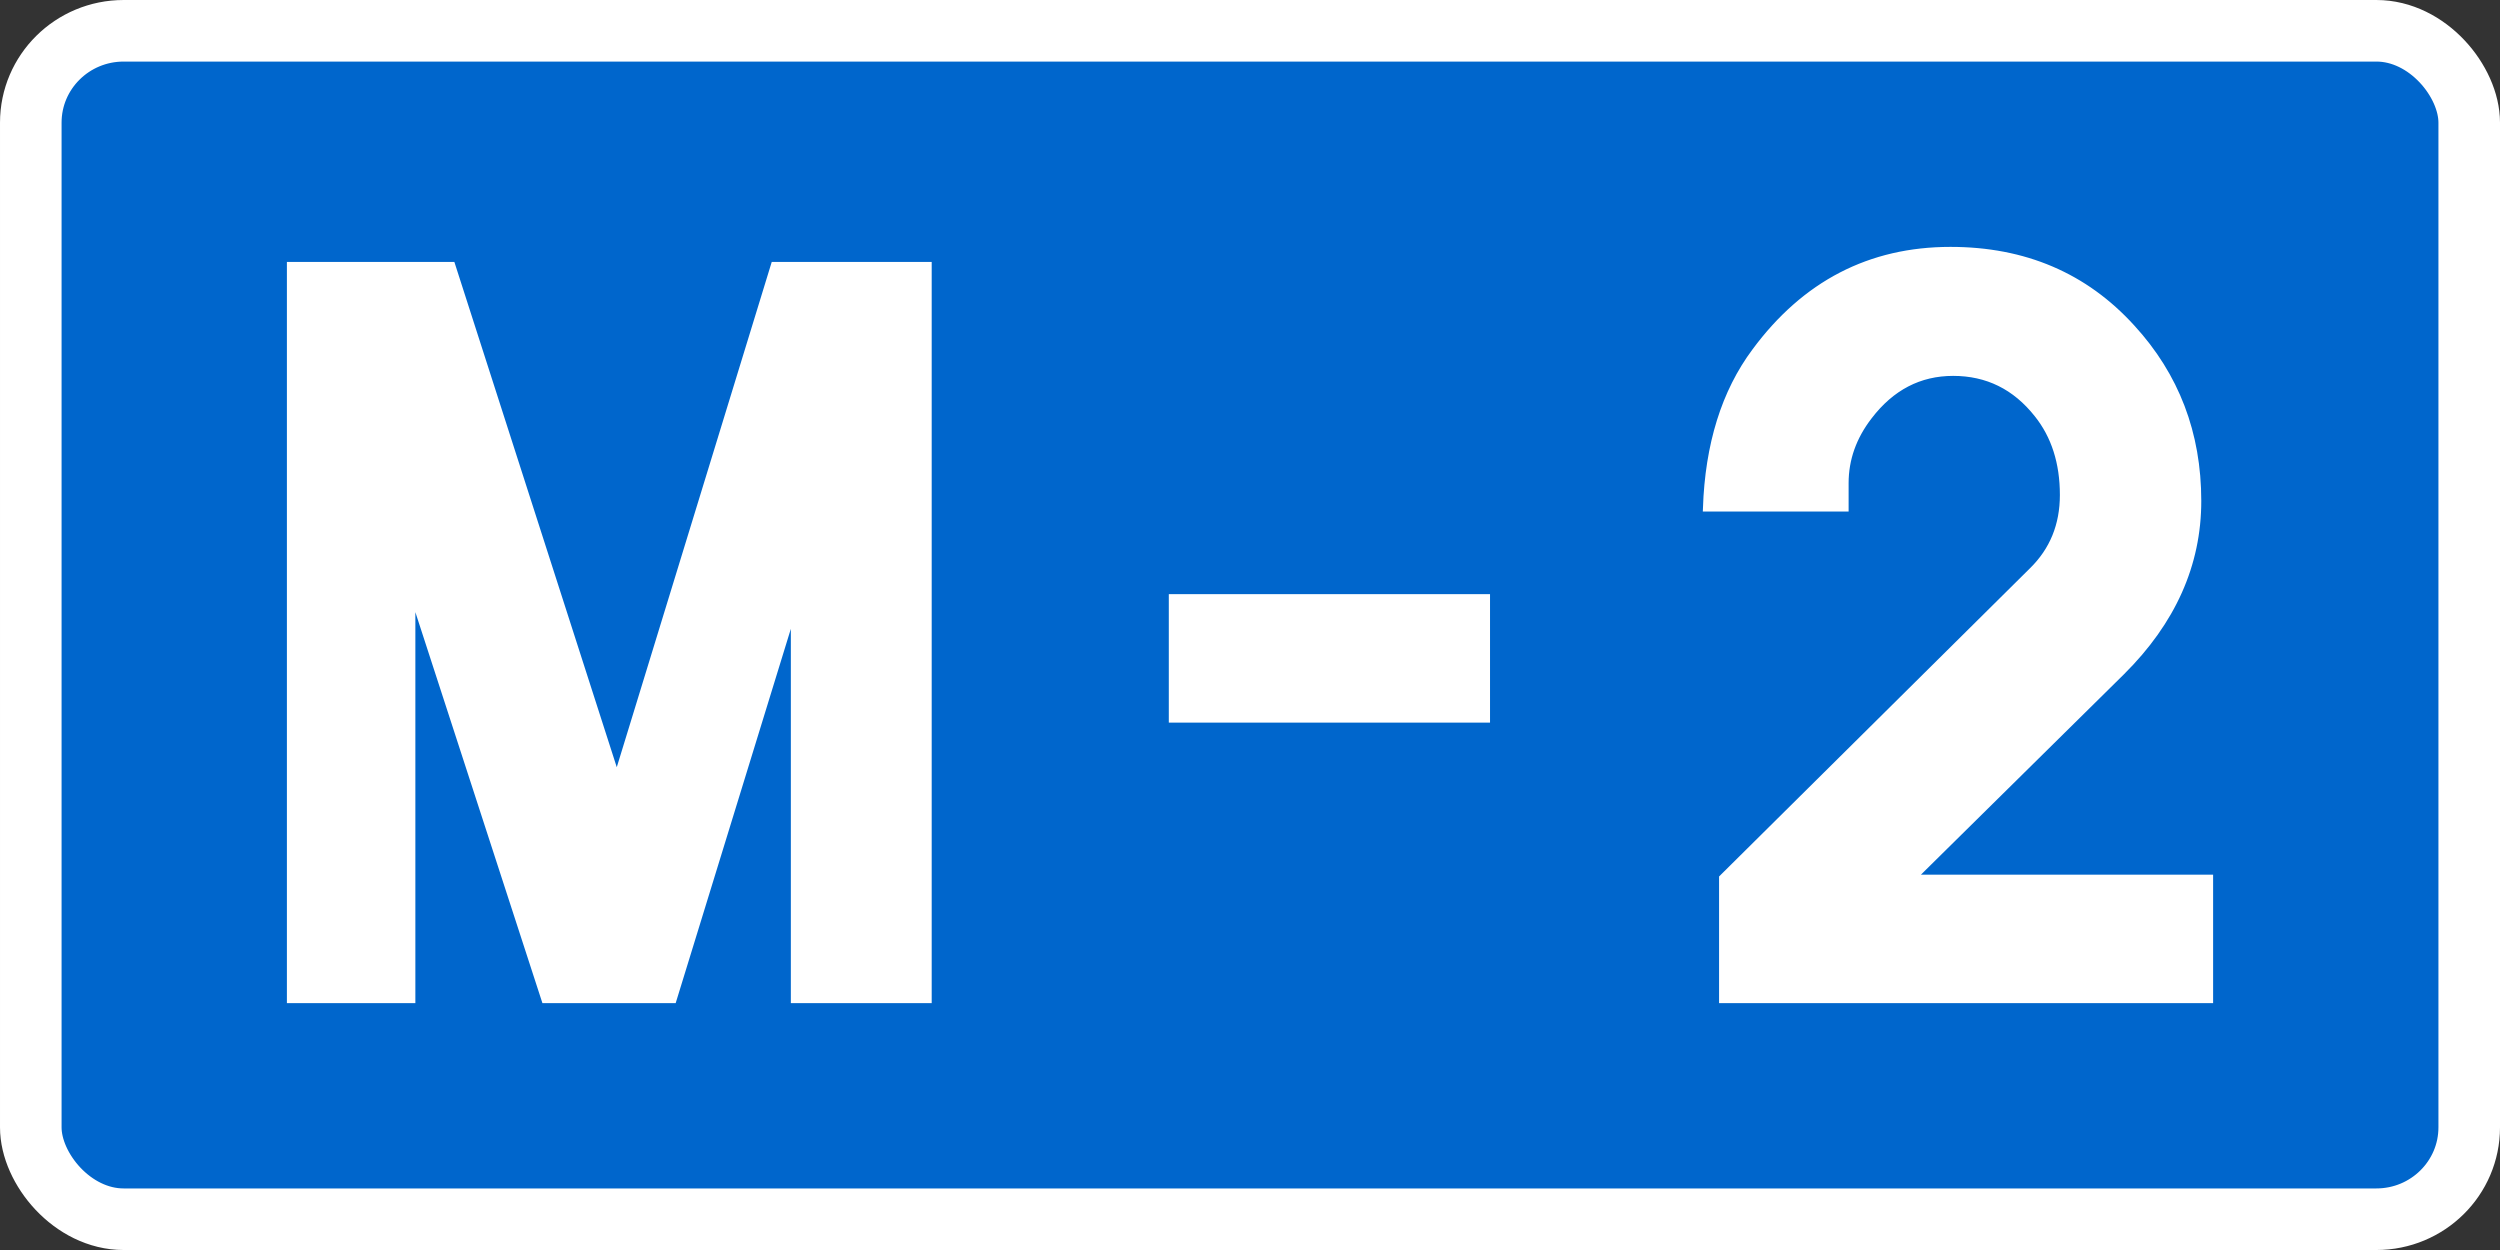
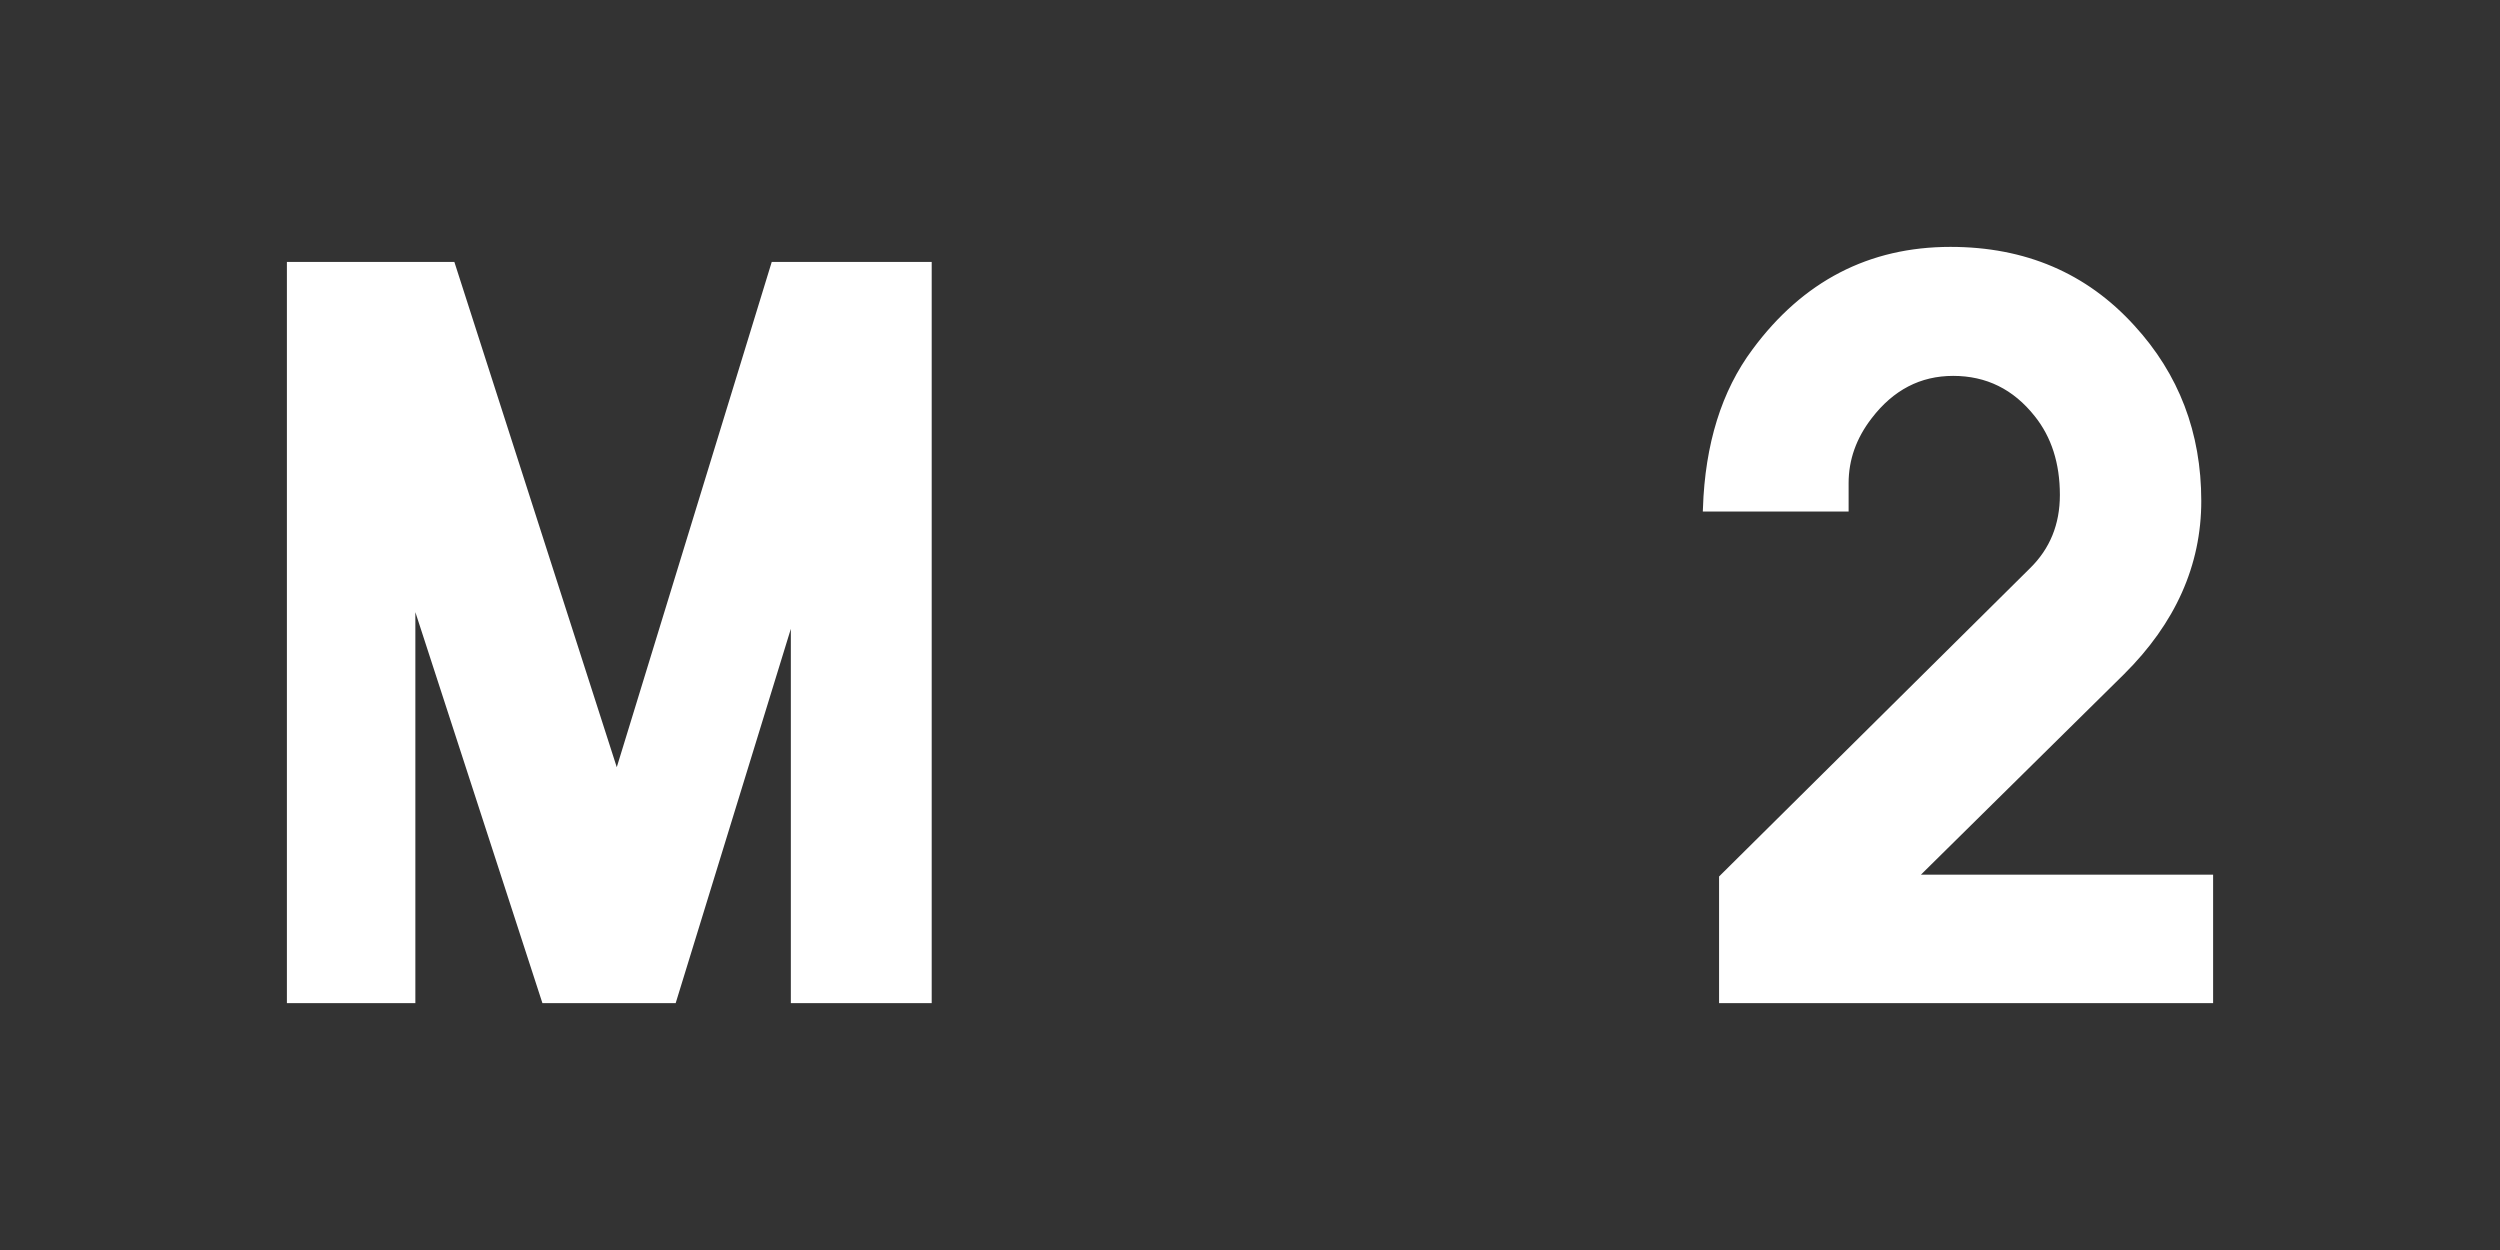
<svg xmlns="http://www.w3.org/2000/svg" xmlns:ns1="http://www.inkscape.org/namespaces/inkscape" xmlns:ns2="http://sodipodi.sourceforge.net/DTD/sodipodi-0.dtd" width="400" height="200" id="svg6446" version="1.1" ns1:version="0.48.2 r9819" ns2:docname="Wegschild Montenegro M-1.svg">
  <rect width="100%" height="100%" fill="#333333" stroke="none" />
  <defs id="defs6448" />
  <ns2:namedview id="base" pagecolor="#ffffff" bordercolor="#666666" borderopacity="1.0" ns1:pageopacity="0.0" ns1:pageshadow="2" ns1:zoom="0.35" ns1:cx="375" ns1:cy="520" ns1:document-units="px" ns1:current-layer="layer1" showgrid="false" ns1:window-width="667" ns1:window-height="690" ns1:window-x="683" ns1:window-y="0" ns1:window-maximized="0" />
  <g ns1:label="Layer 1" ns1:groupmode="layer" id="layer1" transform="translate(0,-852.362)">
    <g transform="translate(3145.605,1557.347)" id="g7912">
-       <rect rx="14.852" ry="14.7" y="-700.059" x="-3140.679" height="190.149" width="390.149" id="rect2985-9-8" style="fill:#0066cc;fill-opacity:1;fill-rule:evenodd;stroke:#ffffff;stroke-width:9.851;stroke-linecap:butt;stroke-linejoin:miter;stroke-opacity:1" />
      <g transform="translate(0,16.939)" id="text2987-6-2" style="font-size:176.425px;font-style:normal;font-variant:normal;font-weight:normal;font-stretch:normal;line-height:125%;letter-spacing:0px;word-spacing:0px;fill:#ffffff;fill-opacity:1;stroke:#ffffff;font-family:Snv Becker;-inkscape-font-specification:Snv Becker">
        <path style="fill:#ffffff;stroke:#ffffff" id="path4794" d="m -3099.201,-561.924 0,-117.588 25.93,0 26.36,82.01 25.154,-82.01 24.724,0 0,117.588 -21.536,0 0,-62.714 -19.296,62.714 -20.589,0 -21.192,-65.212 0,65.212 z" ns1:connector-curvature="0" />
-         <path style="fill:#ffffff;stroke:#ffffff" id="path4796" d="m -2907.701,-626.36 0,19.555 -50.395,0 0,-19.555 z" ns1:connector-curvature="0" />
        <path style="fill:#ffffff;stroke:#ffffff" id="path4798" d="m -2839.474,-581.478 47.466,0 0,19.555 -78.047,0 0,-19.555 49.62,-49.189 c 3.273,-3.216 4.91,-7.236 4.91,-12.06 0,-5.169 -1.378,-9.476 -4.135,-12.922 -3.503,-4.422 -7.983,-6.633 -13.439,-6.633 -5.398,10e-5 -9.878,2.326 -13.439,6.978 -2.527,3.274 -3.79,6.834 -3.79,10.682 l 0,4.049 -22.311,0 c 0.345,-10.222 2.958,-18.607 7.839,-25.154 7.983,-10.797 18.406,-16.195 31.271,-16.195 11.831,1.2e-4 21.508,4.135 29.031,12.405 7.064,7.696 10.596,16.942 10.596,27.739 -10e-5,10.165 -4.078,19.297 -12.233,27.394 z" ns1:connector-curvature="0" />
      </g>
    </g>
  </g>
</svg>